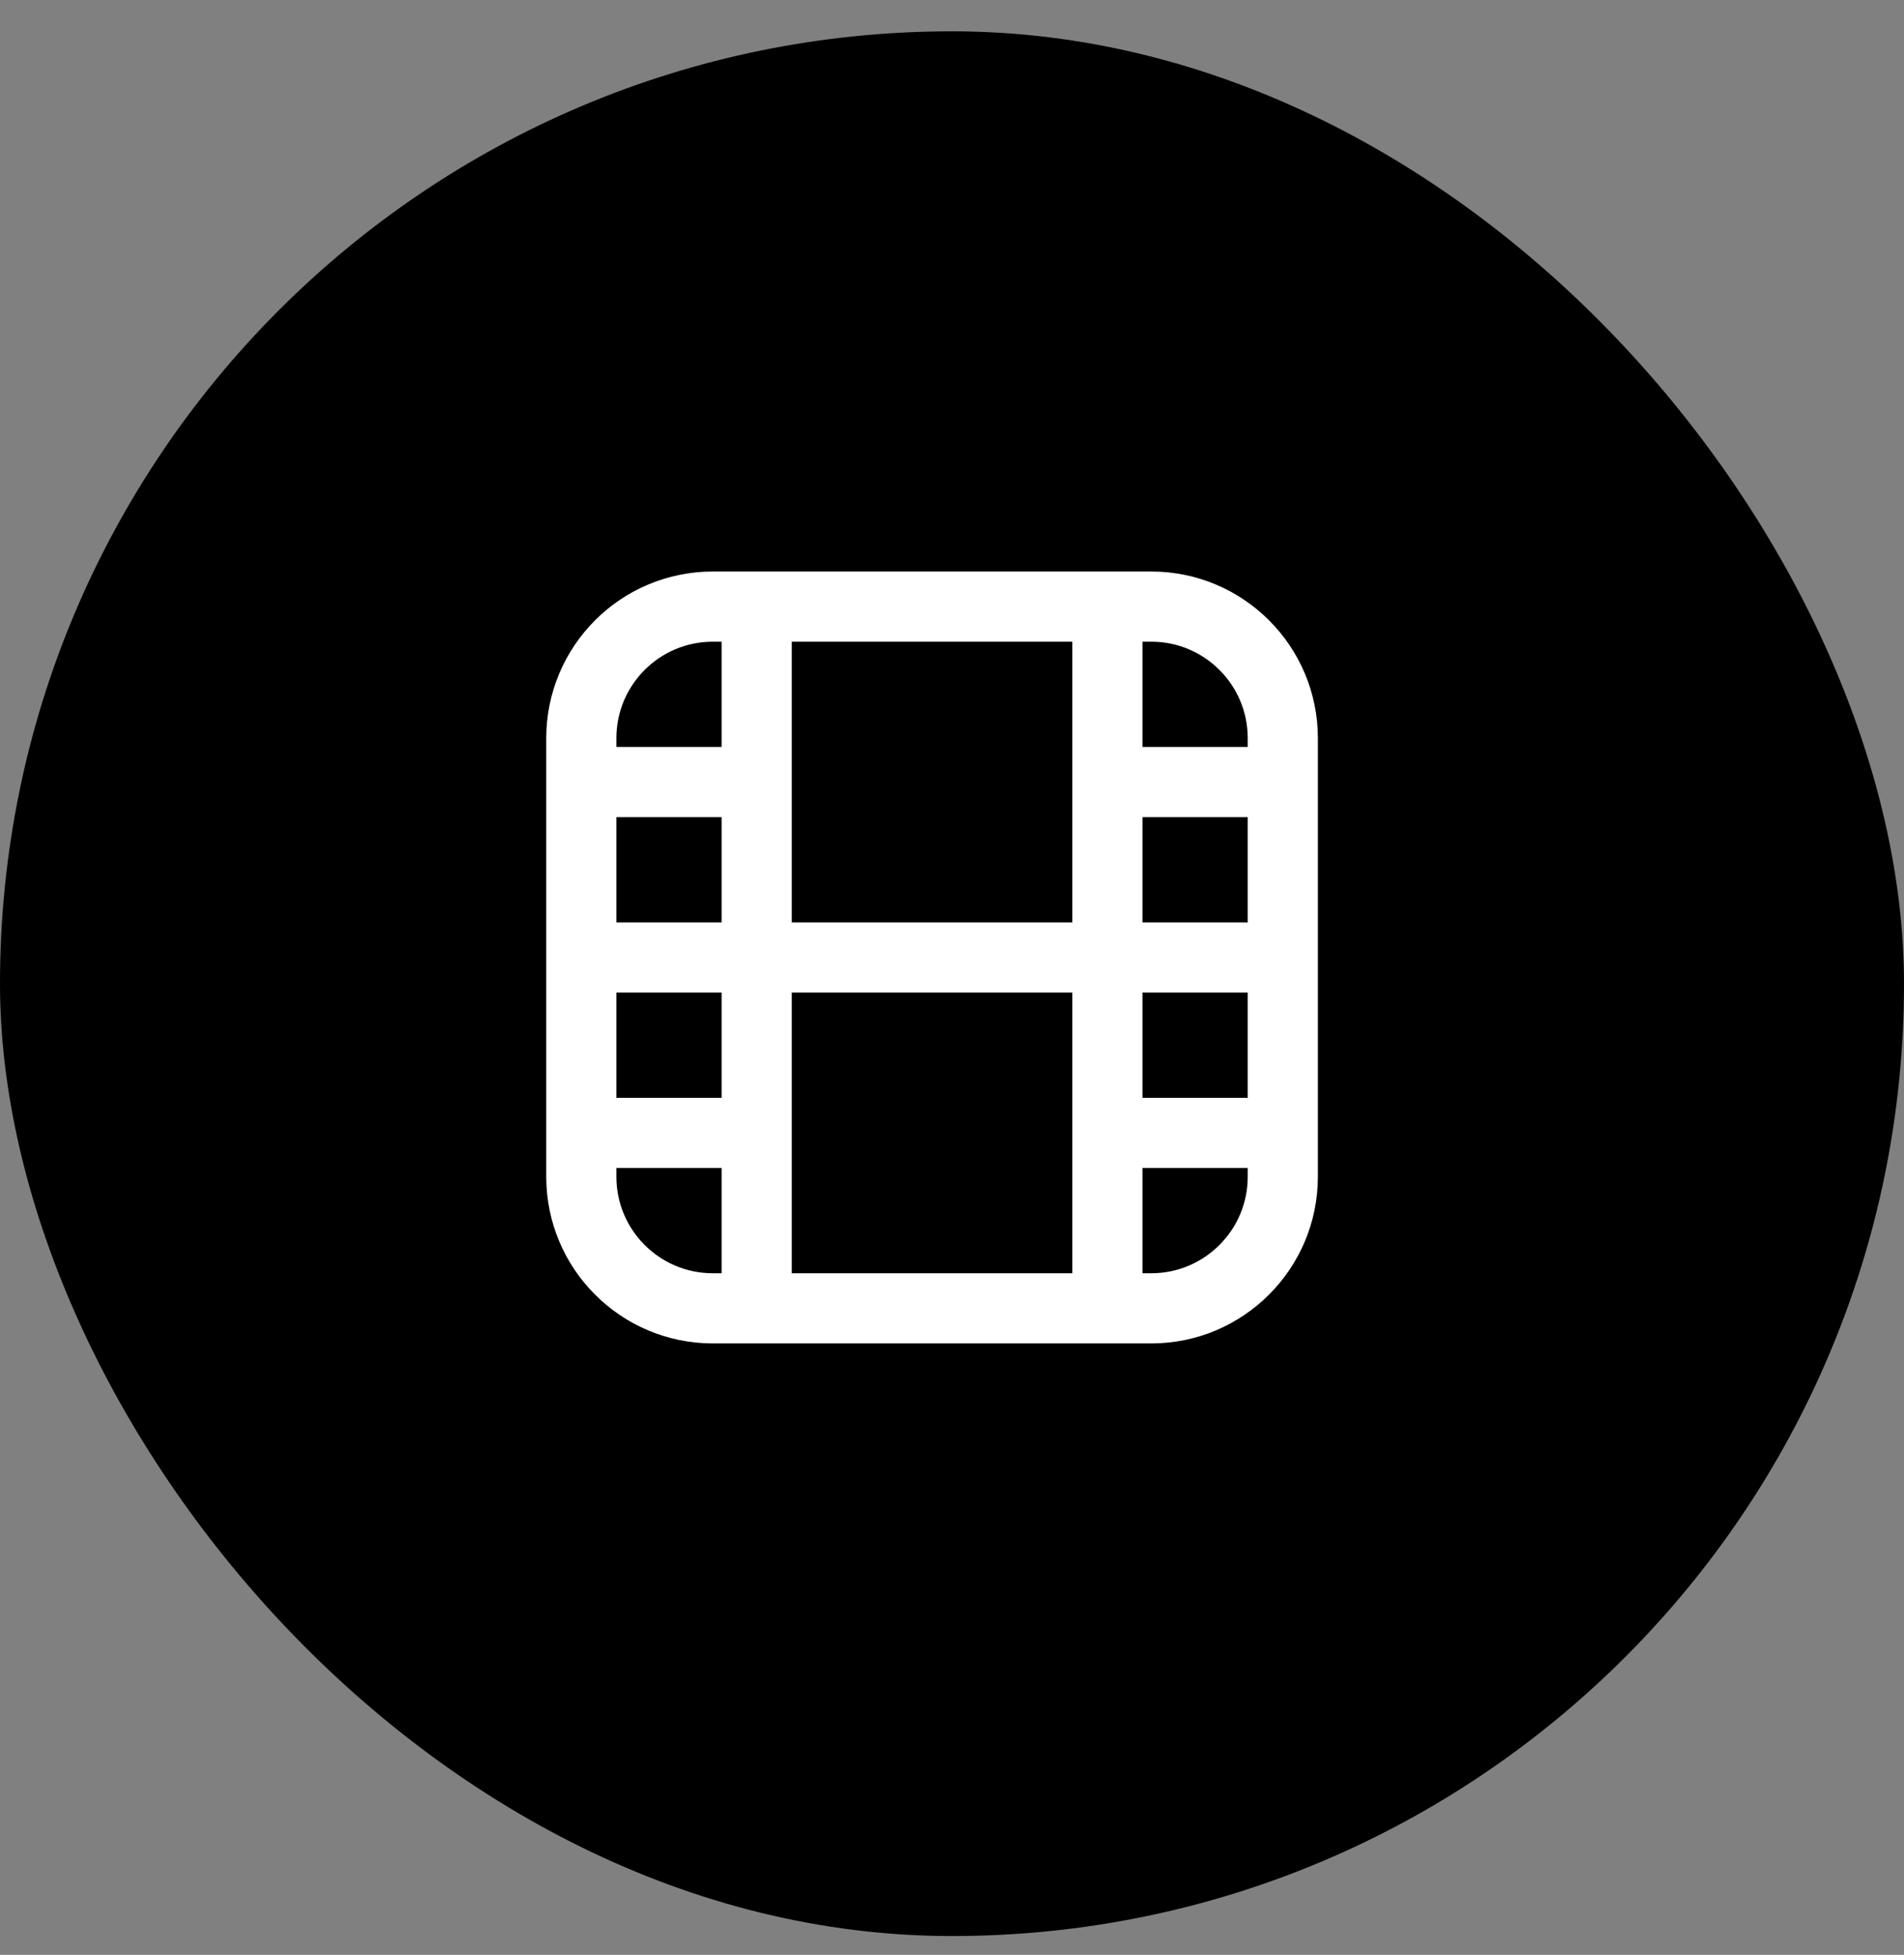
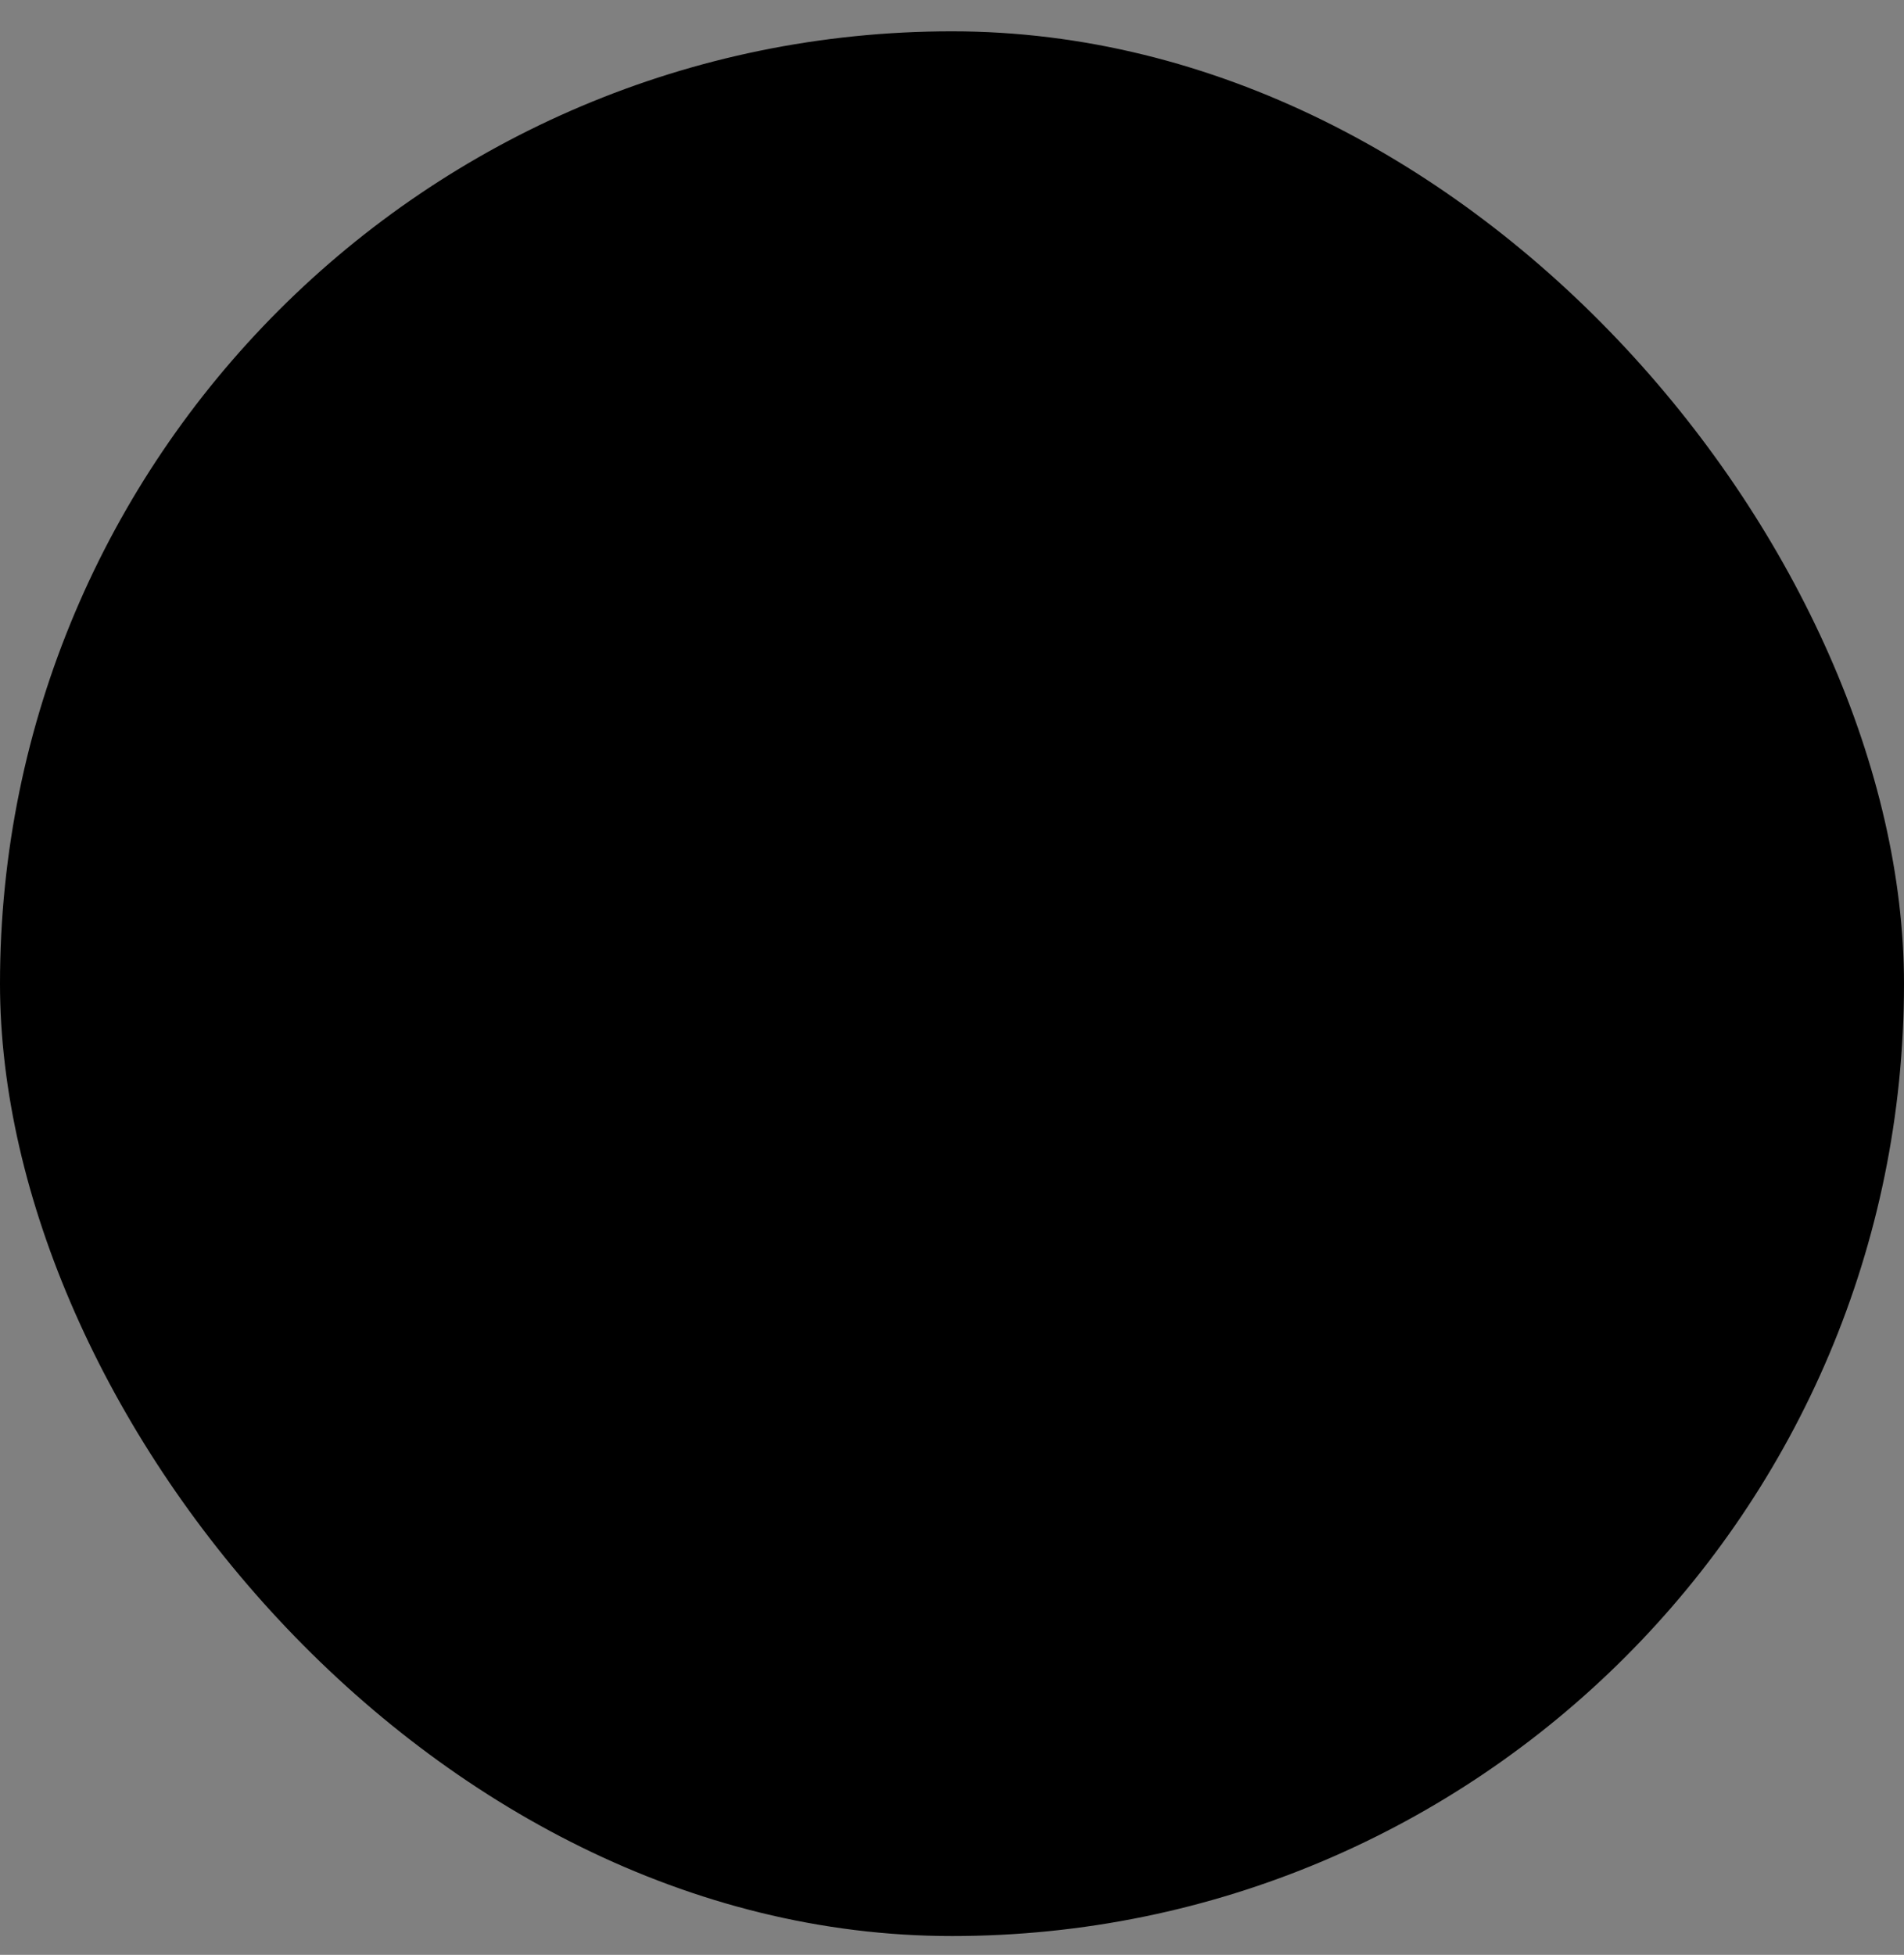
<svg xmlns="http://www.w3.org/2000/svg" width="38" height="39" viewBox="0 0 38 39" fill="none">
  <rect x="0" y="0" width="38" height="39" fill="#808080" stroke="none" />
  <rect y="0.625" width="38" height="38" rx="19" fill="black" />
-   <path d="M15.102 25.664V12.539M22.102 25.664V12.539M11.602 19.102H25.602M11.602 15.602H15.102M22.102 15.602H25.602M11.602 22.602H15.102M22.102 22.602H25.602M11.602 23.477L11.602 14.727C11.602 13.277 12.777 12.102 14.227 12.102L22.977 12.102C24.426 12.102 25.602 13.277 25.602 14.727V23.477C25.602 24.926 24.426 26.102 22.977 26.102H14.227C12.777 26.102 11.602 24.926 11.602 23.477Z" stroke="white" stroke-width="1.4" stroke-linecap="round" stroke-linejoin="round" />
</svg>